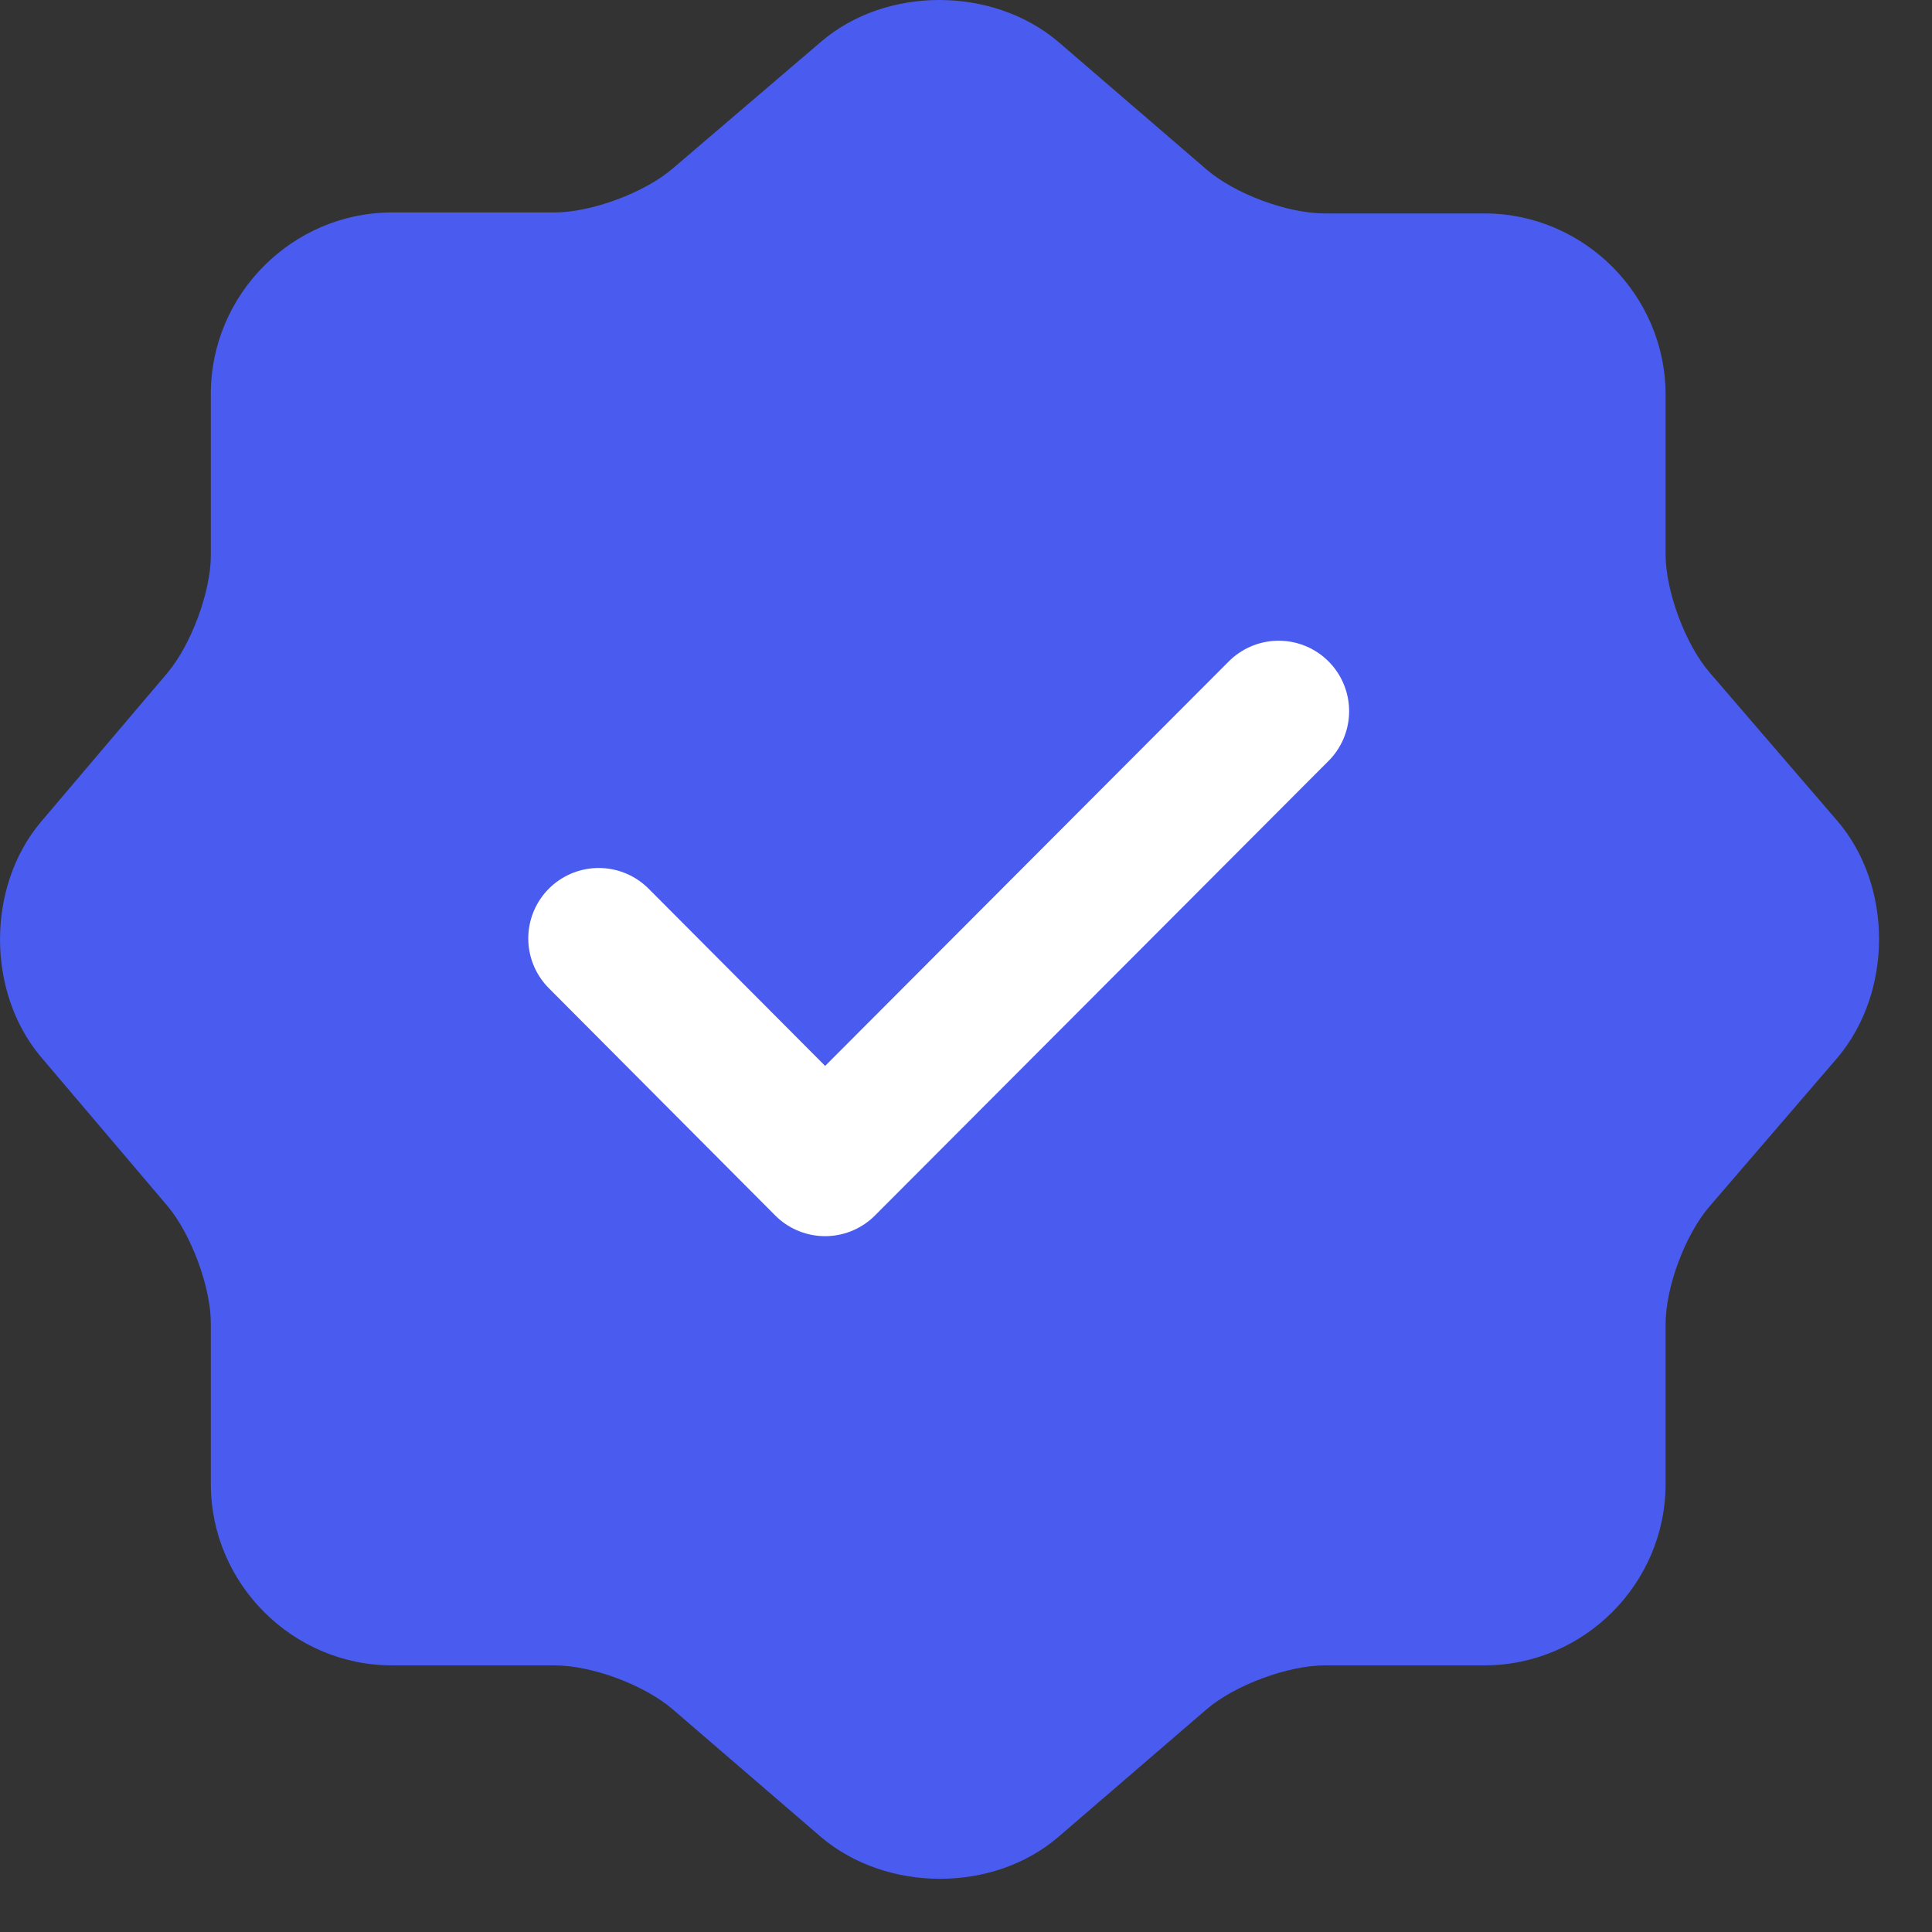
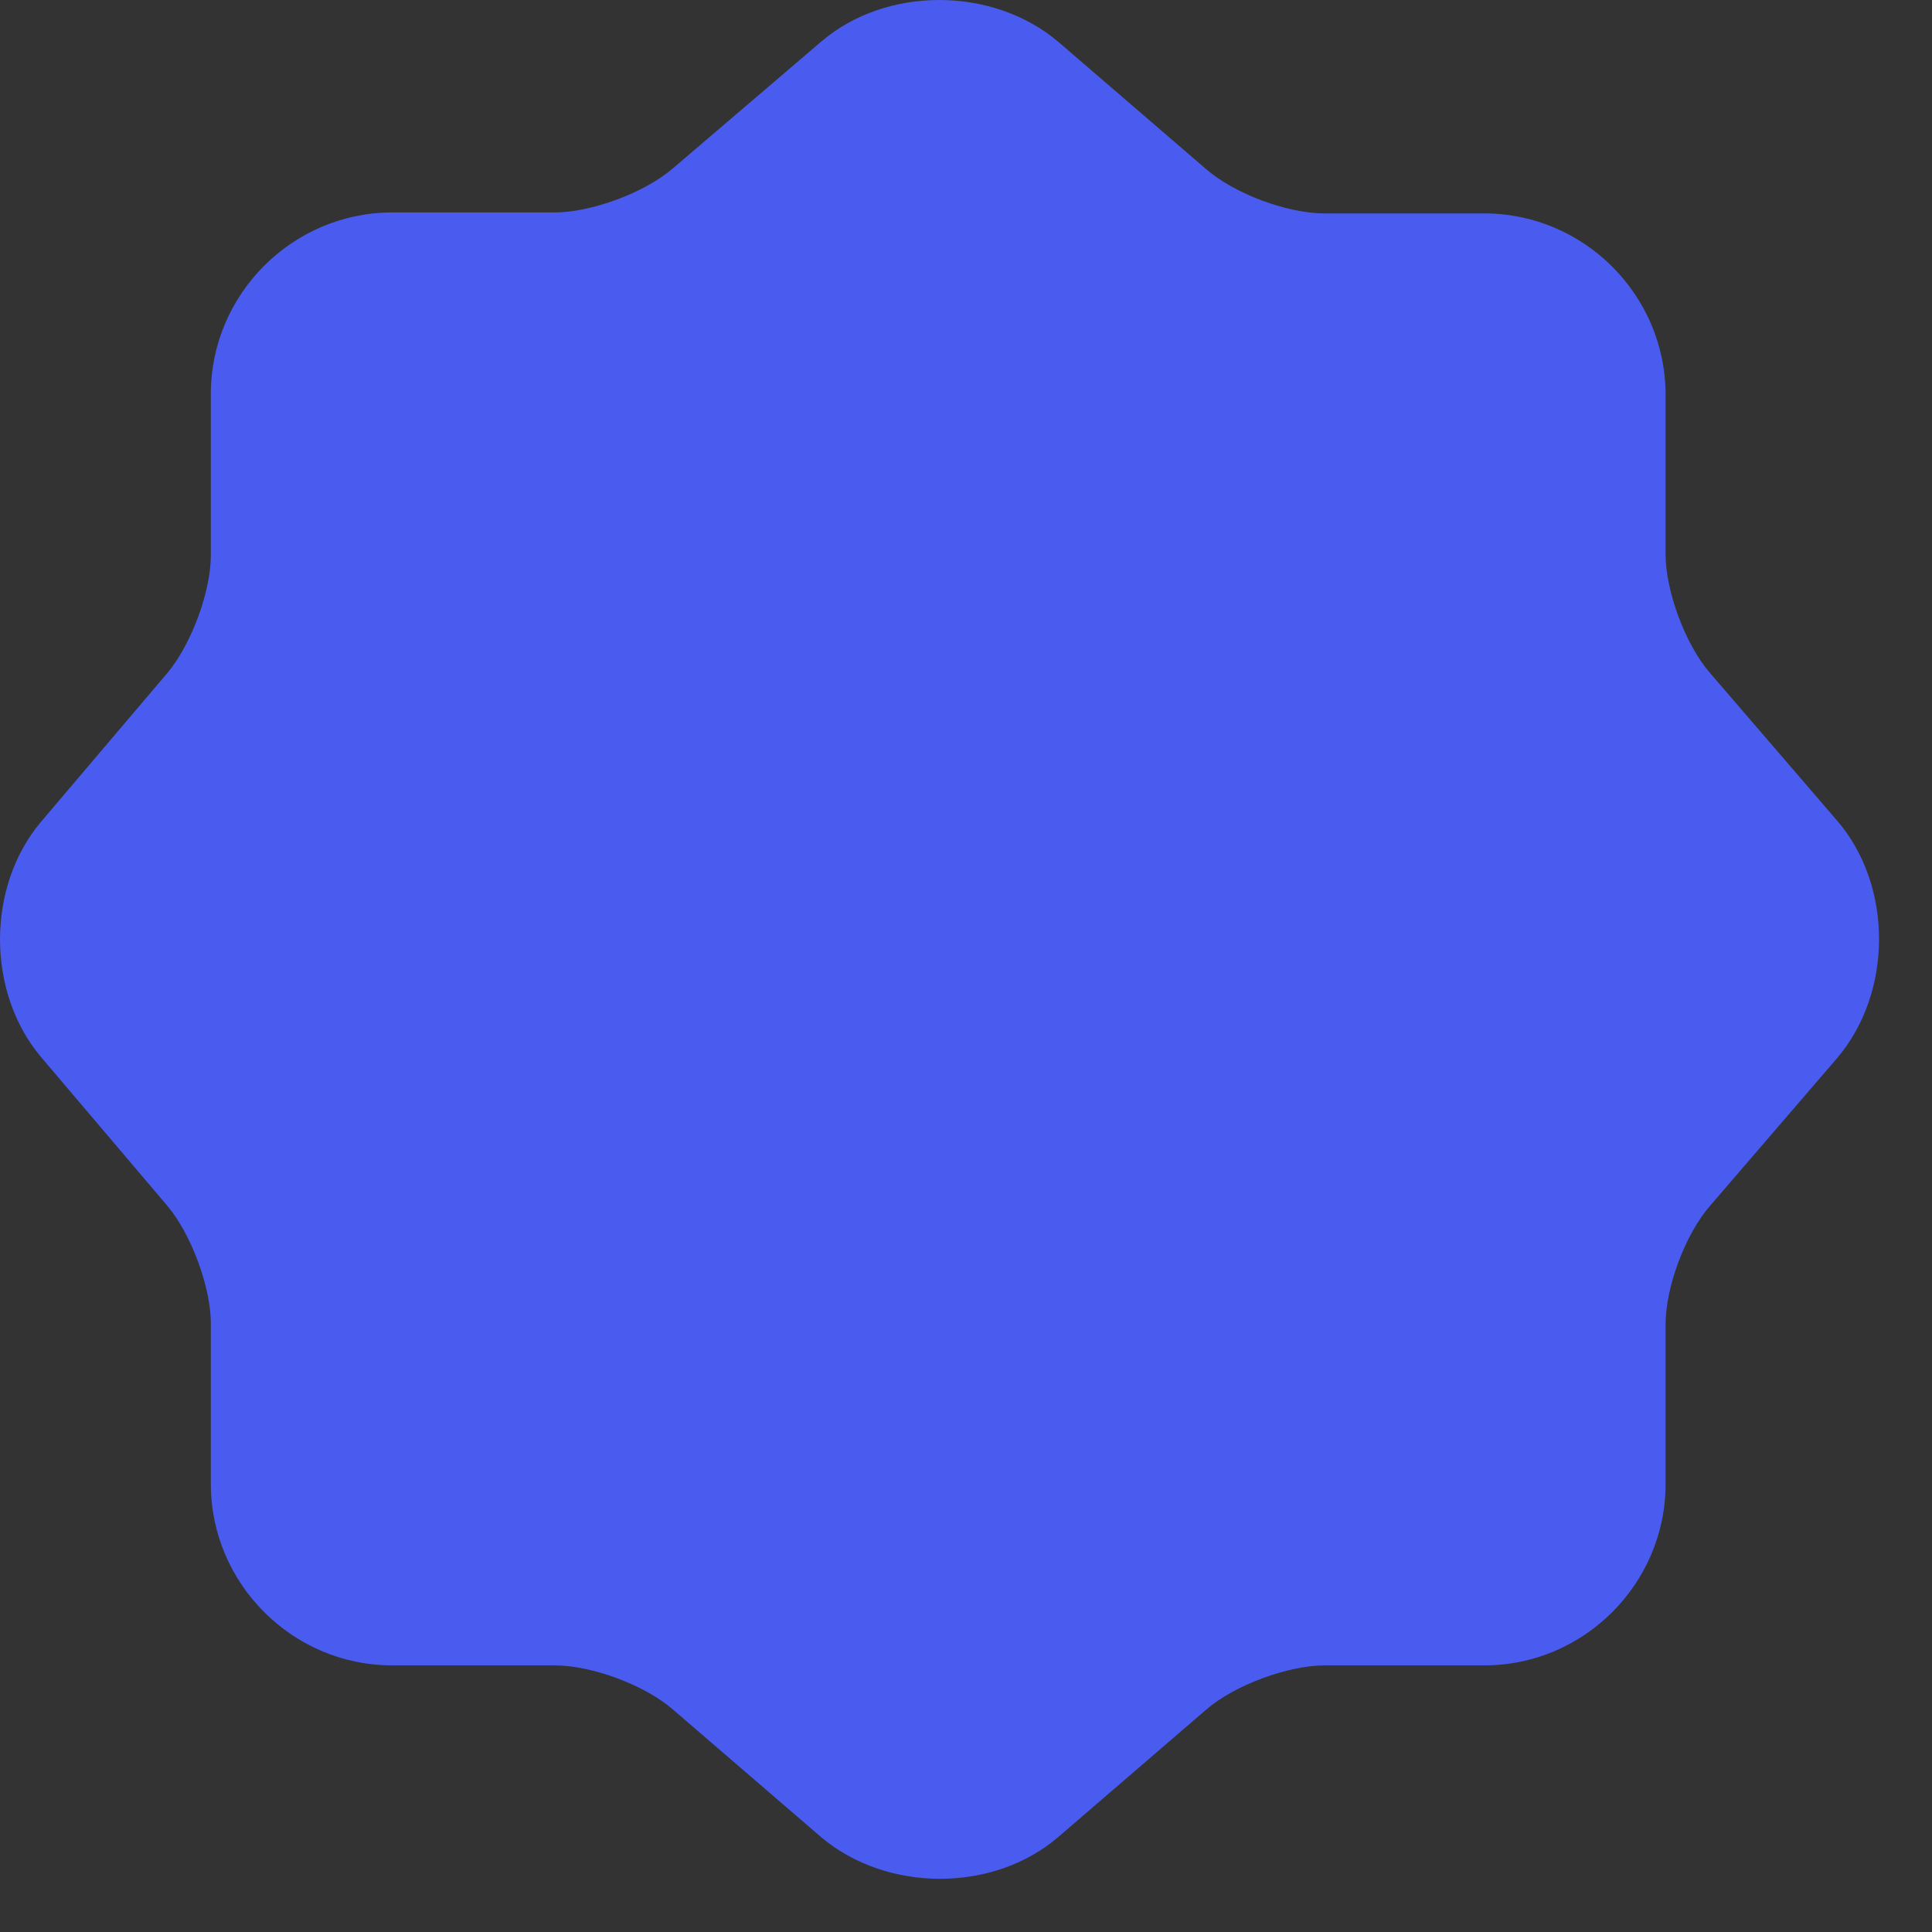
<svg xmlns="http://www.w3.org/2000/svg" width="30" height="30" viewBox="0 0 30 30" fill="none">
  <rect x="0" y="0" width="30" height="30" fill="#333333" stroke="none" />
  <path d="M12.753 0.645C13.759 -0.215 15.407 -0.215 16.428 0.645L18.732 2.629C19.17 3.008 19.986 3.314 20.57 3.314H23.049C24.595 3.314 25.863 4.583 25.863 6.129V8.608C25.863 9.177 26.17 10.008 26.549 10.445L28.532 12.749C29.393 13.756 29.393 15.404 28.532 16.424L26.549 18.729C26.17 19.166 25.863 19.983 25.863 20.566V23.045C25.863 24.591 24.595 25.86 23.049 25.86H20.57C20.001 25.86 19.17 26.166 18.732 26.545L16.428 28.529C15.422 29.389 13.774 29.389 12.753 28.529L10.449 26.545C10.011 26.166 9.195 25.86 8.611 25.86H6.089C4.543 25.86 3.274 24.591 3.274 23.045V20.552C3.274 19.983 2.968 19.166 2.603 18.729L0.634 16.41C-0.211 15.404 -0.211 13.77 0.634 12.764L2.603 10.445C2.968 10.008 3.274 9.191 3.274 8.622V6.114C3.274 4.568 4.543 3.299 6.089 3.299H8.611C9.18 3.299 10.011 2.993 10.449 2.614L12.753 0.645Z" fill="#495CEF" />
-   <path d="M9.297 14.572L12.812 18.101L19.855 11.043" stroke="white" stroke-width="2.188" stroke-linecap="round" stroke-linejoin="round" />
</svg>